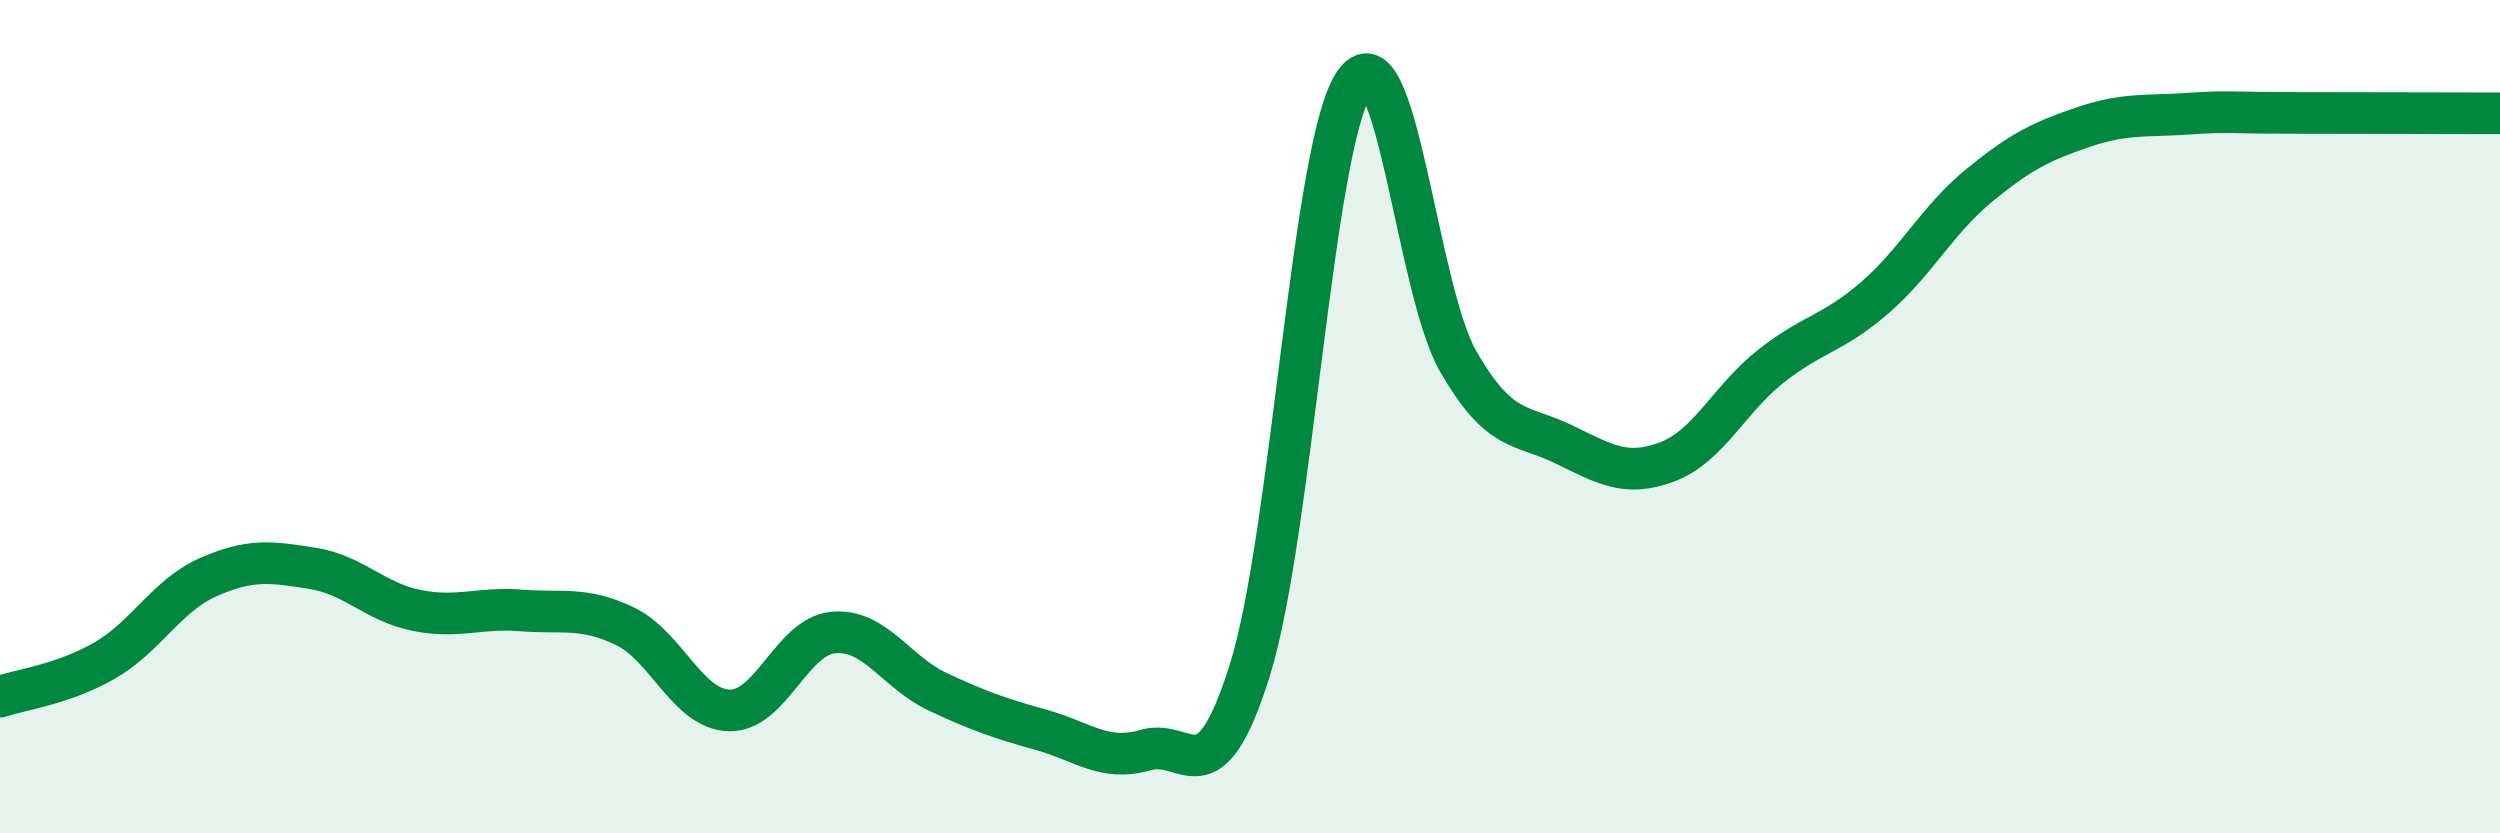
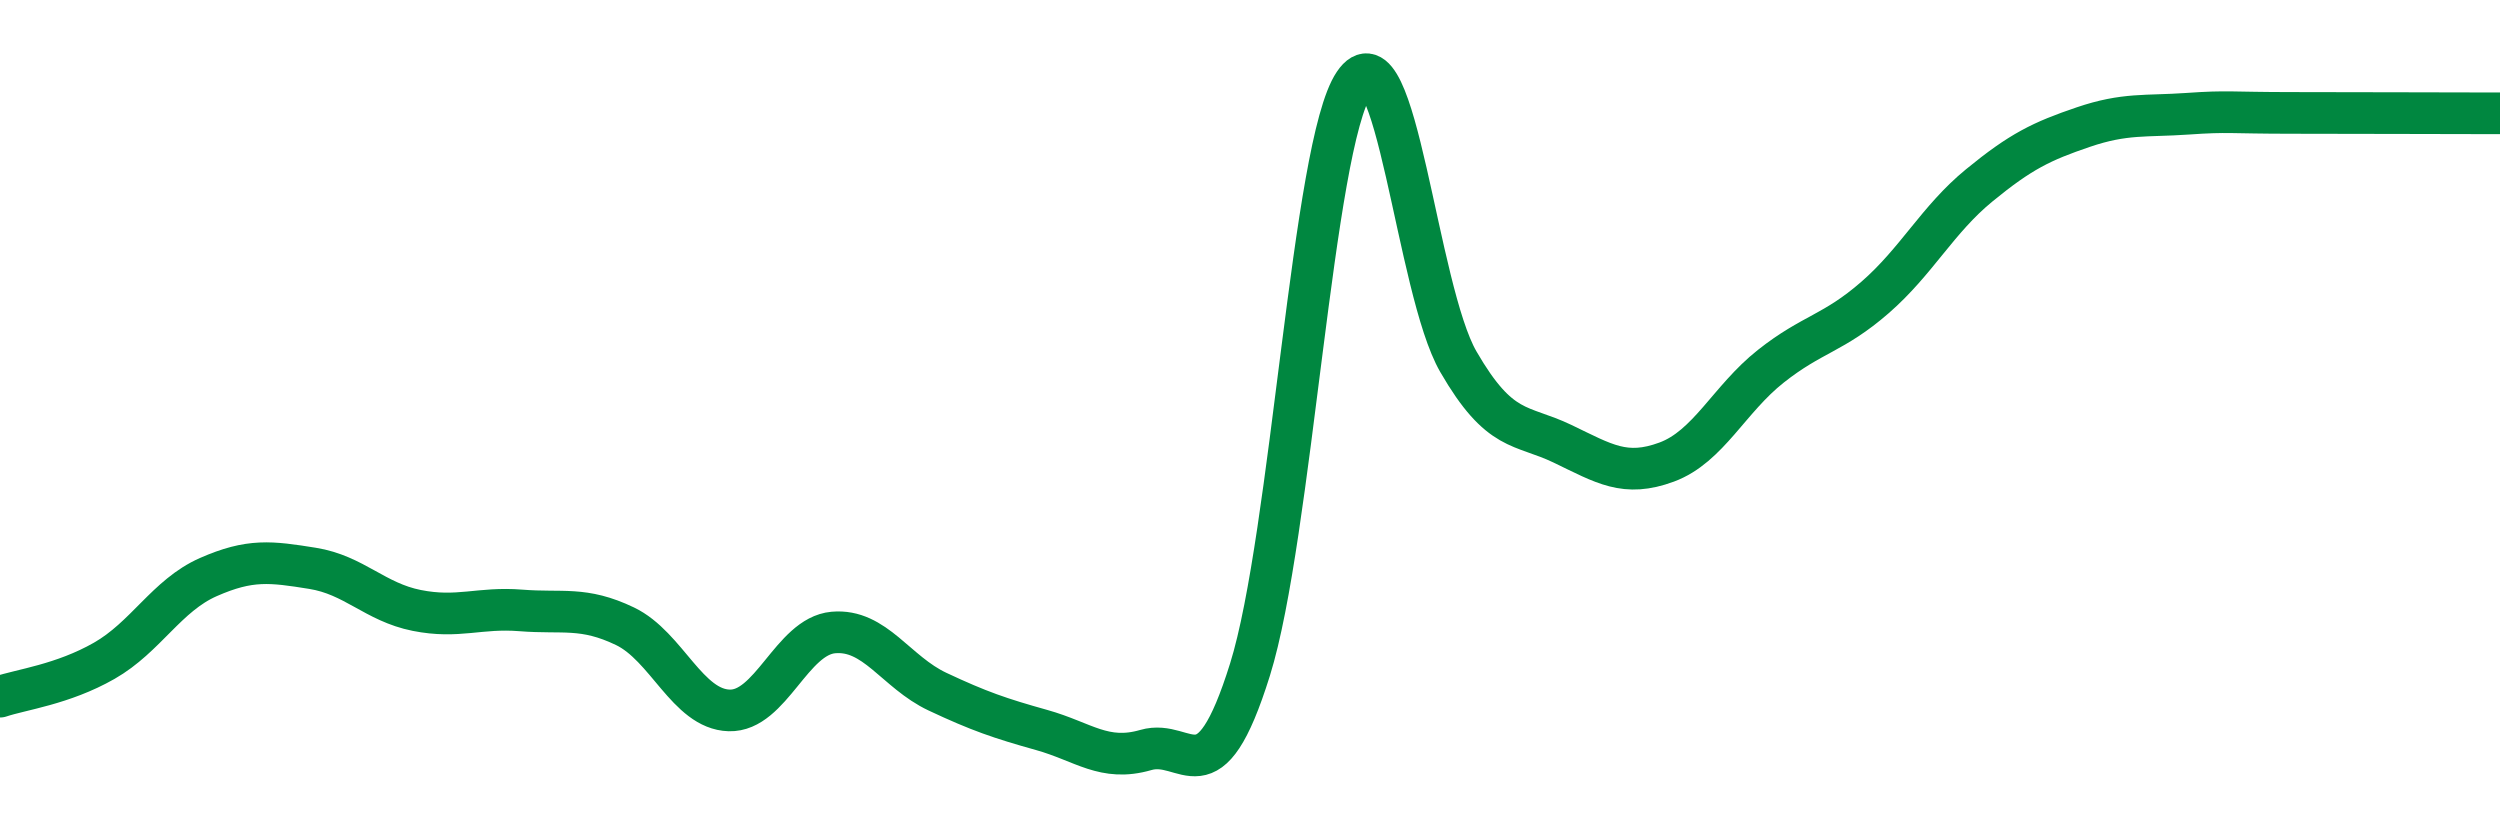
<svg xmlns="http://www.w3.org/2000/svg" width="60" height="20" viewBox="0 0 60 20">
-   <path d="M 0,16.72 C 0.5,16.55 1.5,16.43 2.5,15.86 C 3.5,15.29 4,14.29 5,13.85 C 6,13.41 6.5,13.48 7.5,13.64 C 8.5,13.8 9,14.45 10,14.65 C 11,14.85 11.5,14.57 12.5,14.65 C 13.5,14.73 14,14.55 15,15.03 C 16,15.51 16.5,17.02 17.5,17.05 C 18.5,17.08 19,15.27 20,15.18 C 21,15.09 21.5,16.13 22.5,16.6 C 23.5,17.07 24,17.24 25,17.52 C 26,17.8 26.5,18.29 27.5,18 C 28.5,17.71 29,19.27 30,16.07 C 31,12.87 31.5,3.48 32.5,2 C 33.5,0.52 34,6.95 35,8.68 C 36,10.41 36.5,10.17 37.5,10.65 C 38.5,11.13 39,11.46 40,11.09 C 41,10.72 41.5,9.58 42.5,8.79 C 43.5,8 44,8.01 45,7.14 C 46,6.27 46.5,5.27 47.5,4.45 C 48.5,3.63 49,3.39 50,3.05 C 51,2.71 51.5,2.8 52.5,2.73 C 53.5,2.66 53.5,2.71 55,2.71 C 56.5,2.71 59,2.72 60,2.72L60 20L0 20Z" fill="#008740" opacity="0.1" stroke-linecap="round" stroke-linejoin="round" />
  <path d="M 0,16.72 C 0.5,16.55 1.5,16.43 2.5,15.86 C 3.5,15.29 4,14.29 5,13.85 C 6,13.41 6.5,13.48 7.5,13.64 C 8.5,13.8 9,14.45 10,14.65 C 11,14.85 11.5,14.57 12.5,14.65 C 13.5,14.73 14,14.55 15,15.03 C 16,15.51 16.5,17.02 17.5,17.05 C 18.5,17.08 19,15.27 20,15.18 C 21,15.09 21.5,16.13 22.5,16.6 C 23.5,17.07 24,17.24 25,17.52 C 26,17.8 26.5,18.29 27.5,18 C 28.5,17.71 29,19.27 30,16.07 C 31,12.87 31.5,3.48 32.5,2 C 33.5,0.52 34,6.95 35,8.68 C 36,10.41 36.5,10.17 37.5,10.65 C 38.5,11.13 39,11.46 40,11.09 C 41,10.72 41.5,9.58 42.5,8.79 C 43.5,8 44,8.01 45,7.14 C 46,6.27 46.5,5.27 47.5,4.45 C 48.5,3.63 49,3.39 50,3.05 C 51,2.71 51.5,2.8 52.5,2.73 C 53.5,2.66 53.5,2.71 55,2.71 C 56.5,2.71 59,2.72 60,2.72" stroke="#008740" stroke-width="1" fill="none" stroke-linecap="round" stroke-linejoin="round" />
</svg>